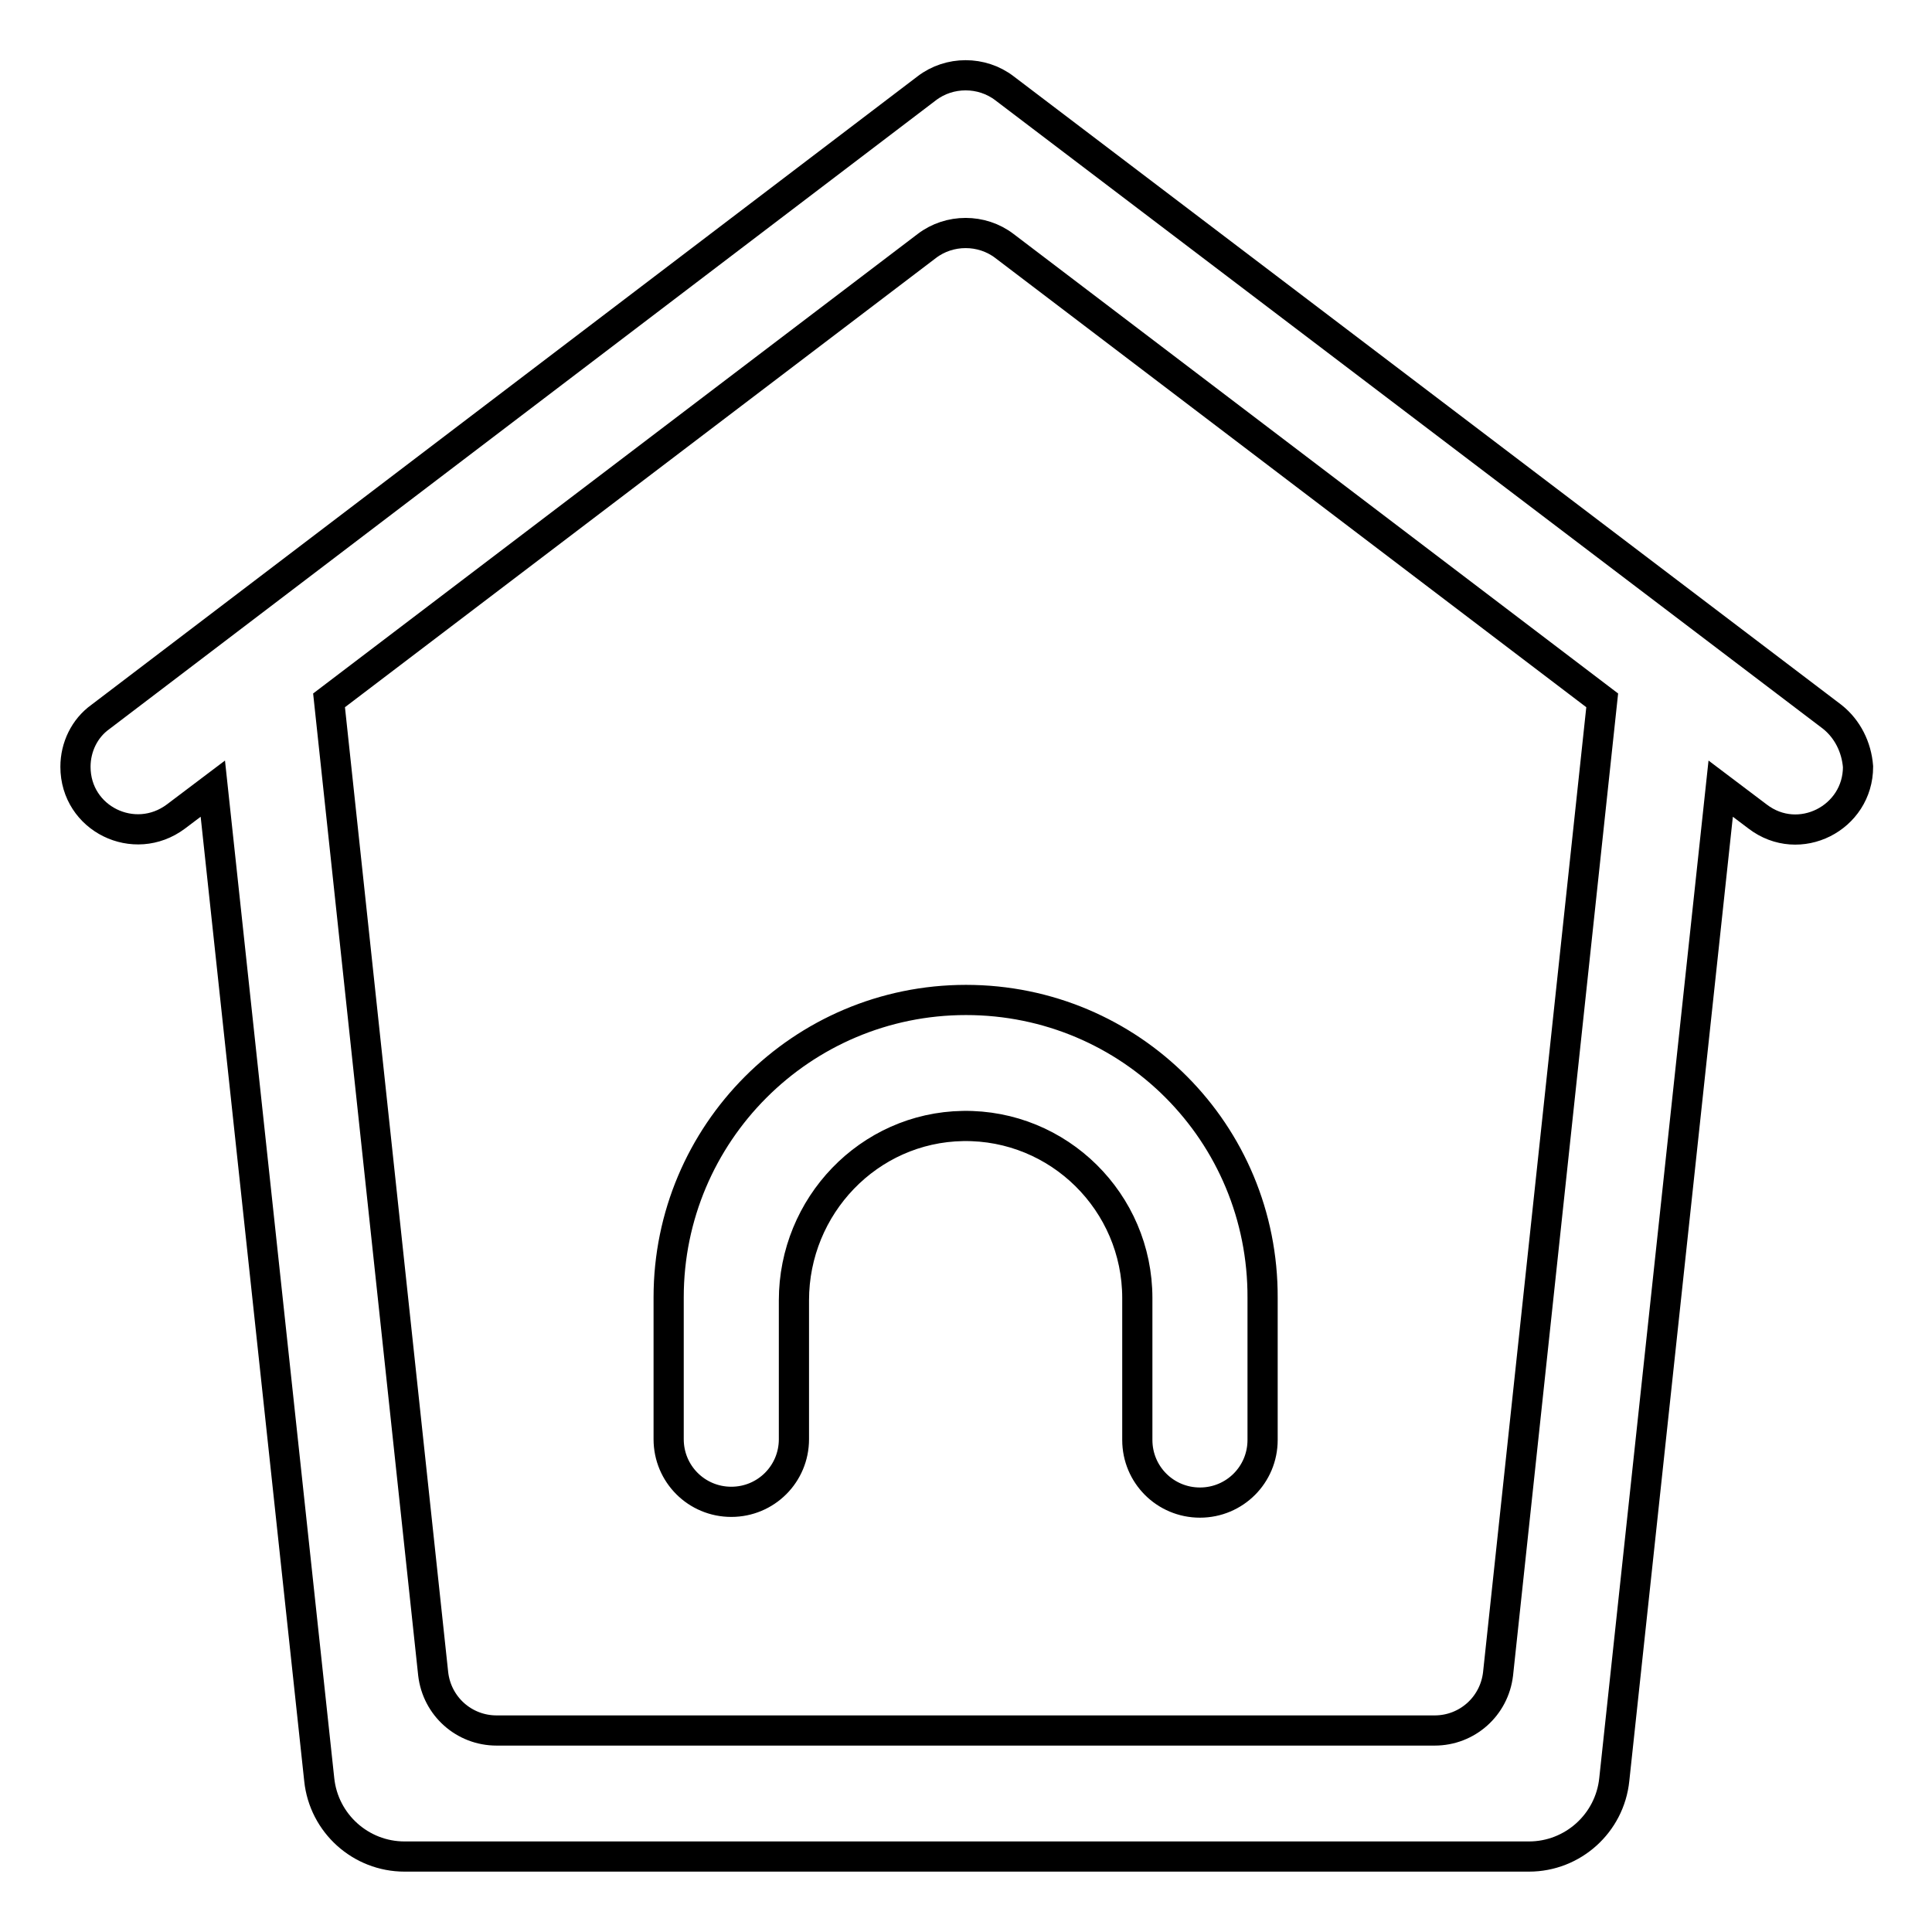
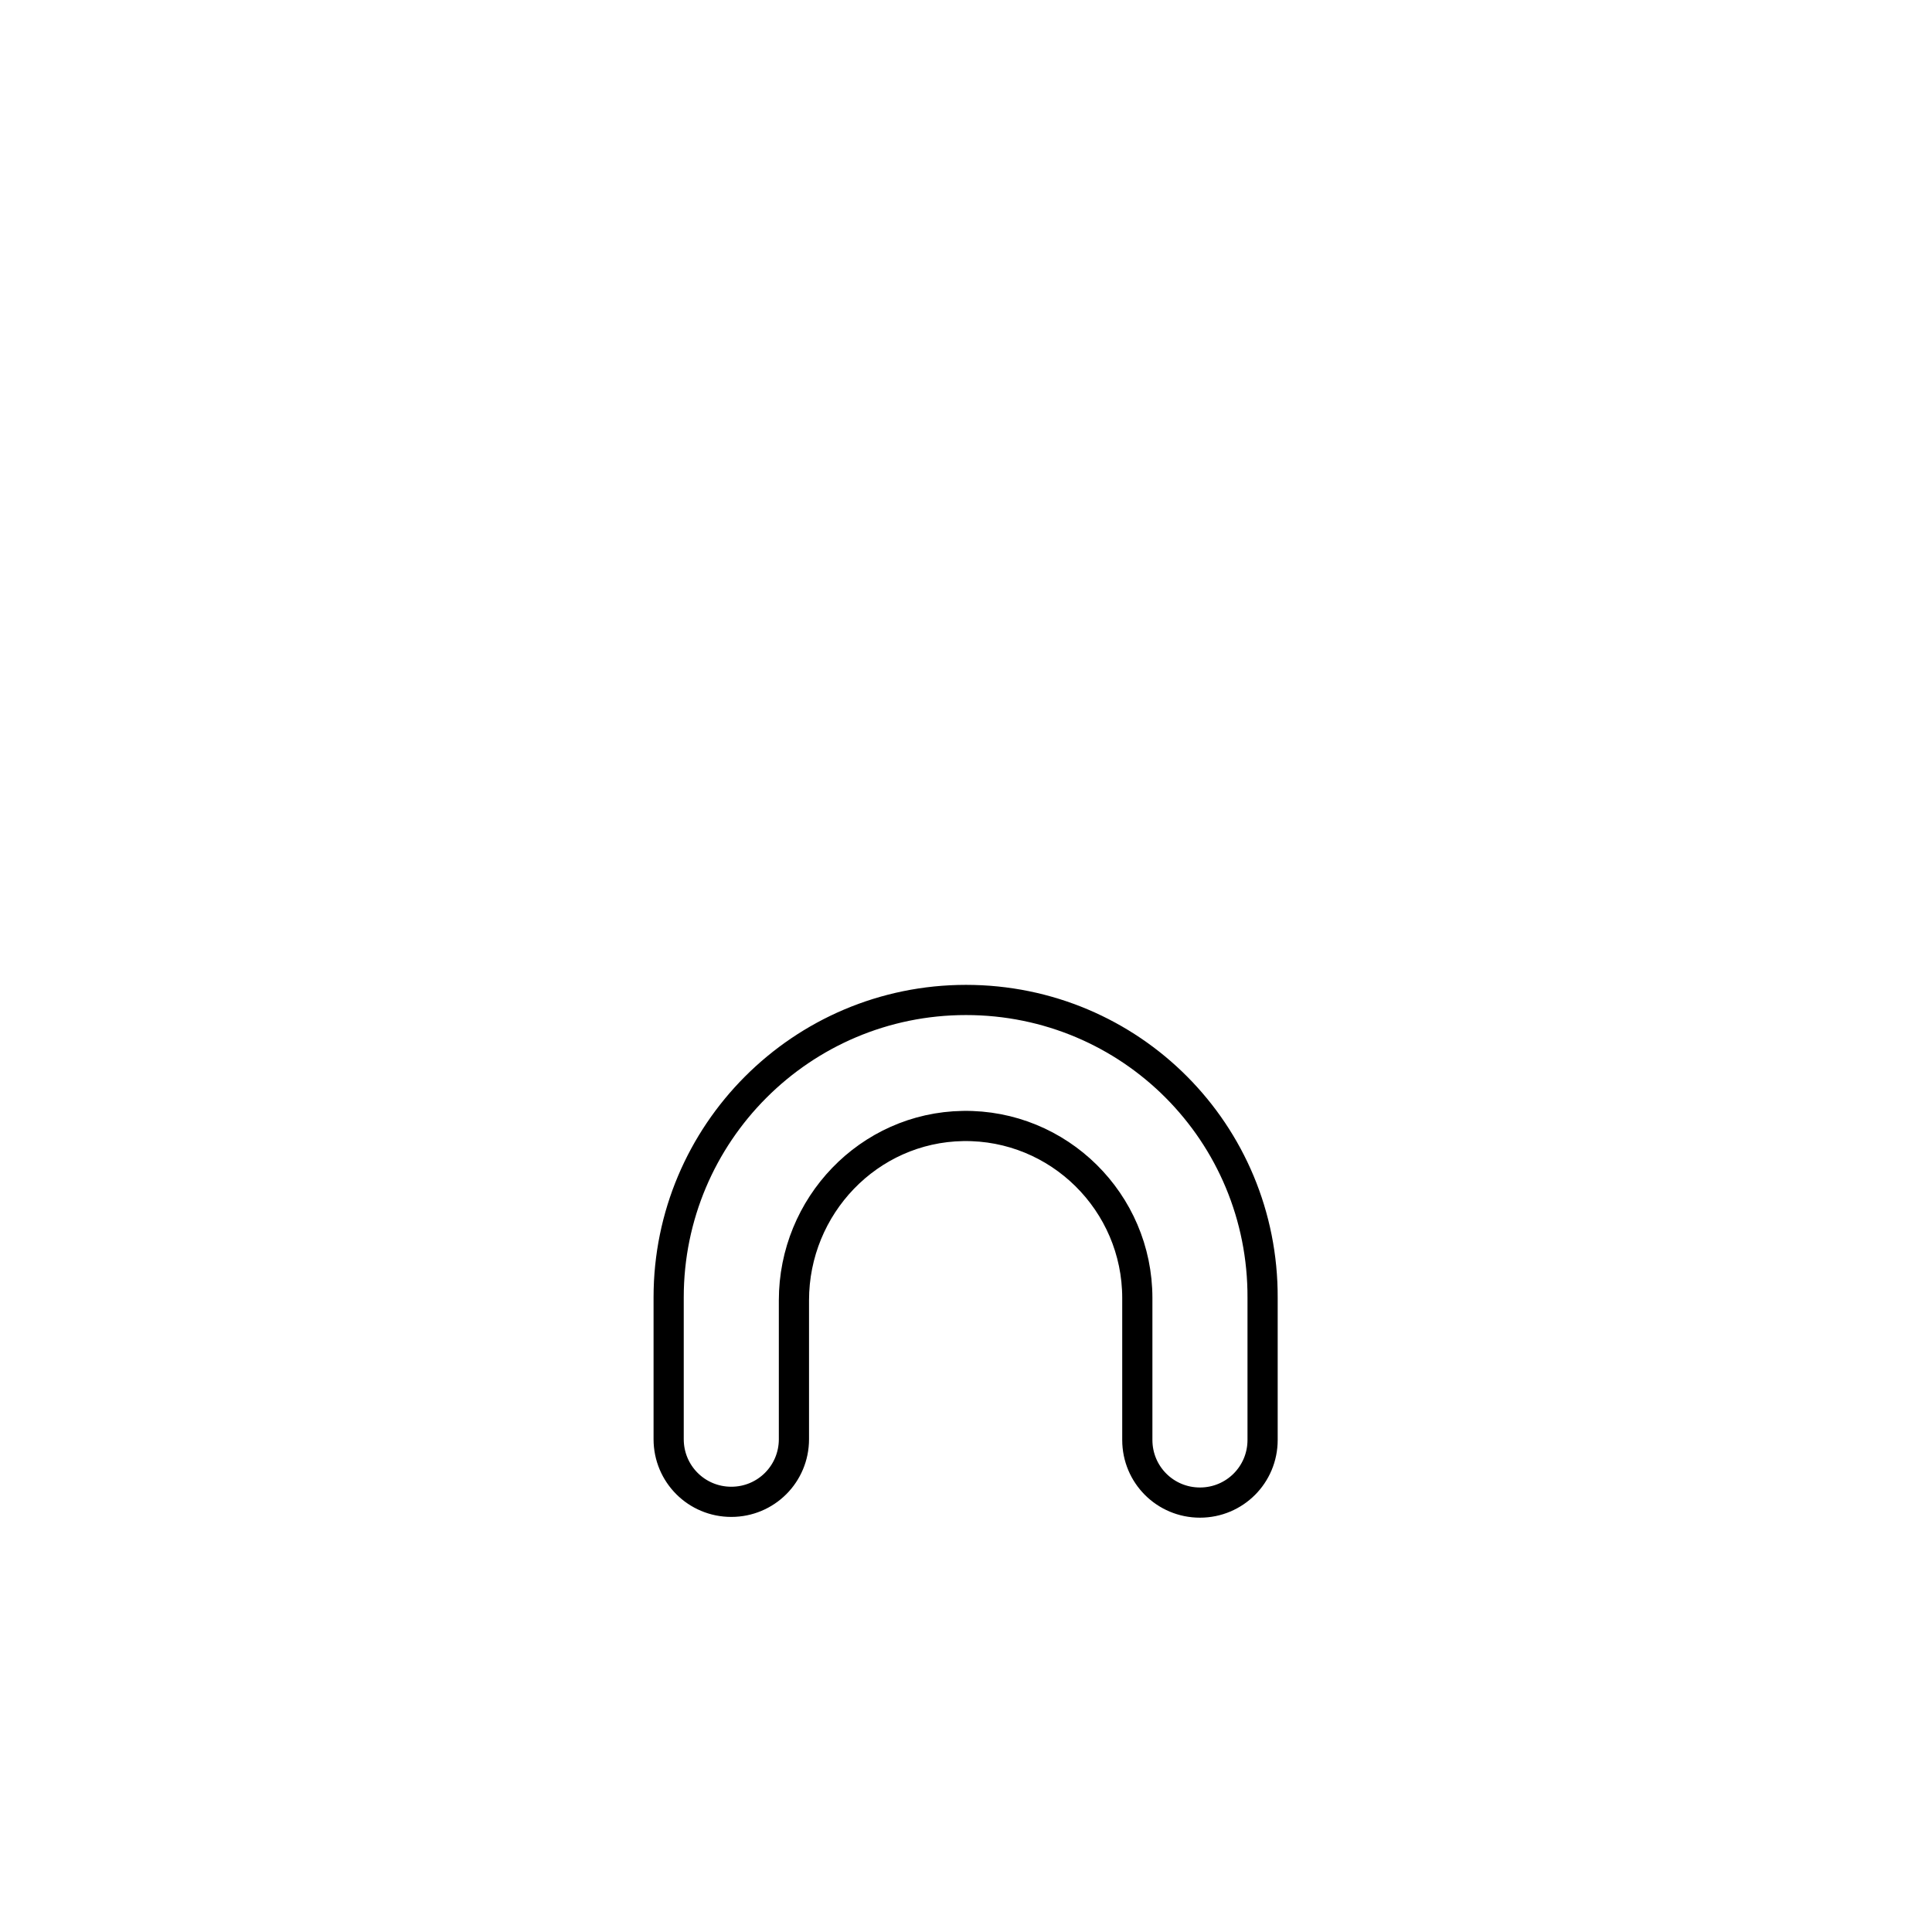
<svg xmlns="http://www.w3.org/2000/svg" version="1.1" x="0px" y="0px" viewBox="0 0 256 256" enable-background="new 0 0 256 256" xml:space="preserve">
  <g>
-     <path stroke-width="4" fill-opacity="0" stroke="#000000" d="M242.8,95L133.1,11.7c-3-2.3-7.3-2.3-10.3,0L13.3,95c-2.1,1.5-3.3,4-3.3,6.6c0,6.9,7.8,10.7,13.3,6.6 l4.9-3.7l14.1,131.3c0.6,5.8,5.5,10.2,11.3,10.2h149c5.8,0,10.7-4.4,11.3-10.2l14.1-131.3l4.9,3.7c5.5,4.2,13.3,0.2,13.3-6.6 C246,99,244.8,96.6,242.8,95z M198.5,221.8c-0.5,4.3-4.1,7.5-8.4,7.5H65.8c-4.3,0-7.9-3.2-8.4-7.5L43.6,92.8l79.2-60.2 c3-2.3,7.3-2.3,10.3,0l79.2,60.2L198.5,221.8z" />
    <path stroke-width="4" fill-opacity="0" stroke="#000000" d="M128,132.5c-21.8,0-39.4,17.7-39.4,39.4v18.8c0,4.6,3.7,8.3,8.3,8.3s8.3-3.7,8.3-8.3v-18.4 c0-12.5,9.9-22.9,22.4-23.1c12.7-0.2,23.1,10.1,23.1,22.8v18.8c0,4.6,3.7,8.3,8.3,8.3c4.6,0,8.3-3.7,8.3-8.3v-18.8 C167.4,150.1,149.8,132.5,128,132.5z" />
  </g>
</svg>